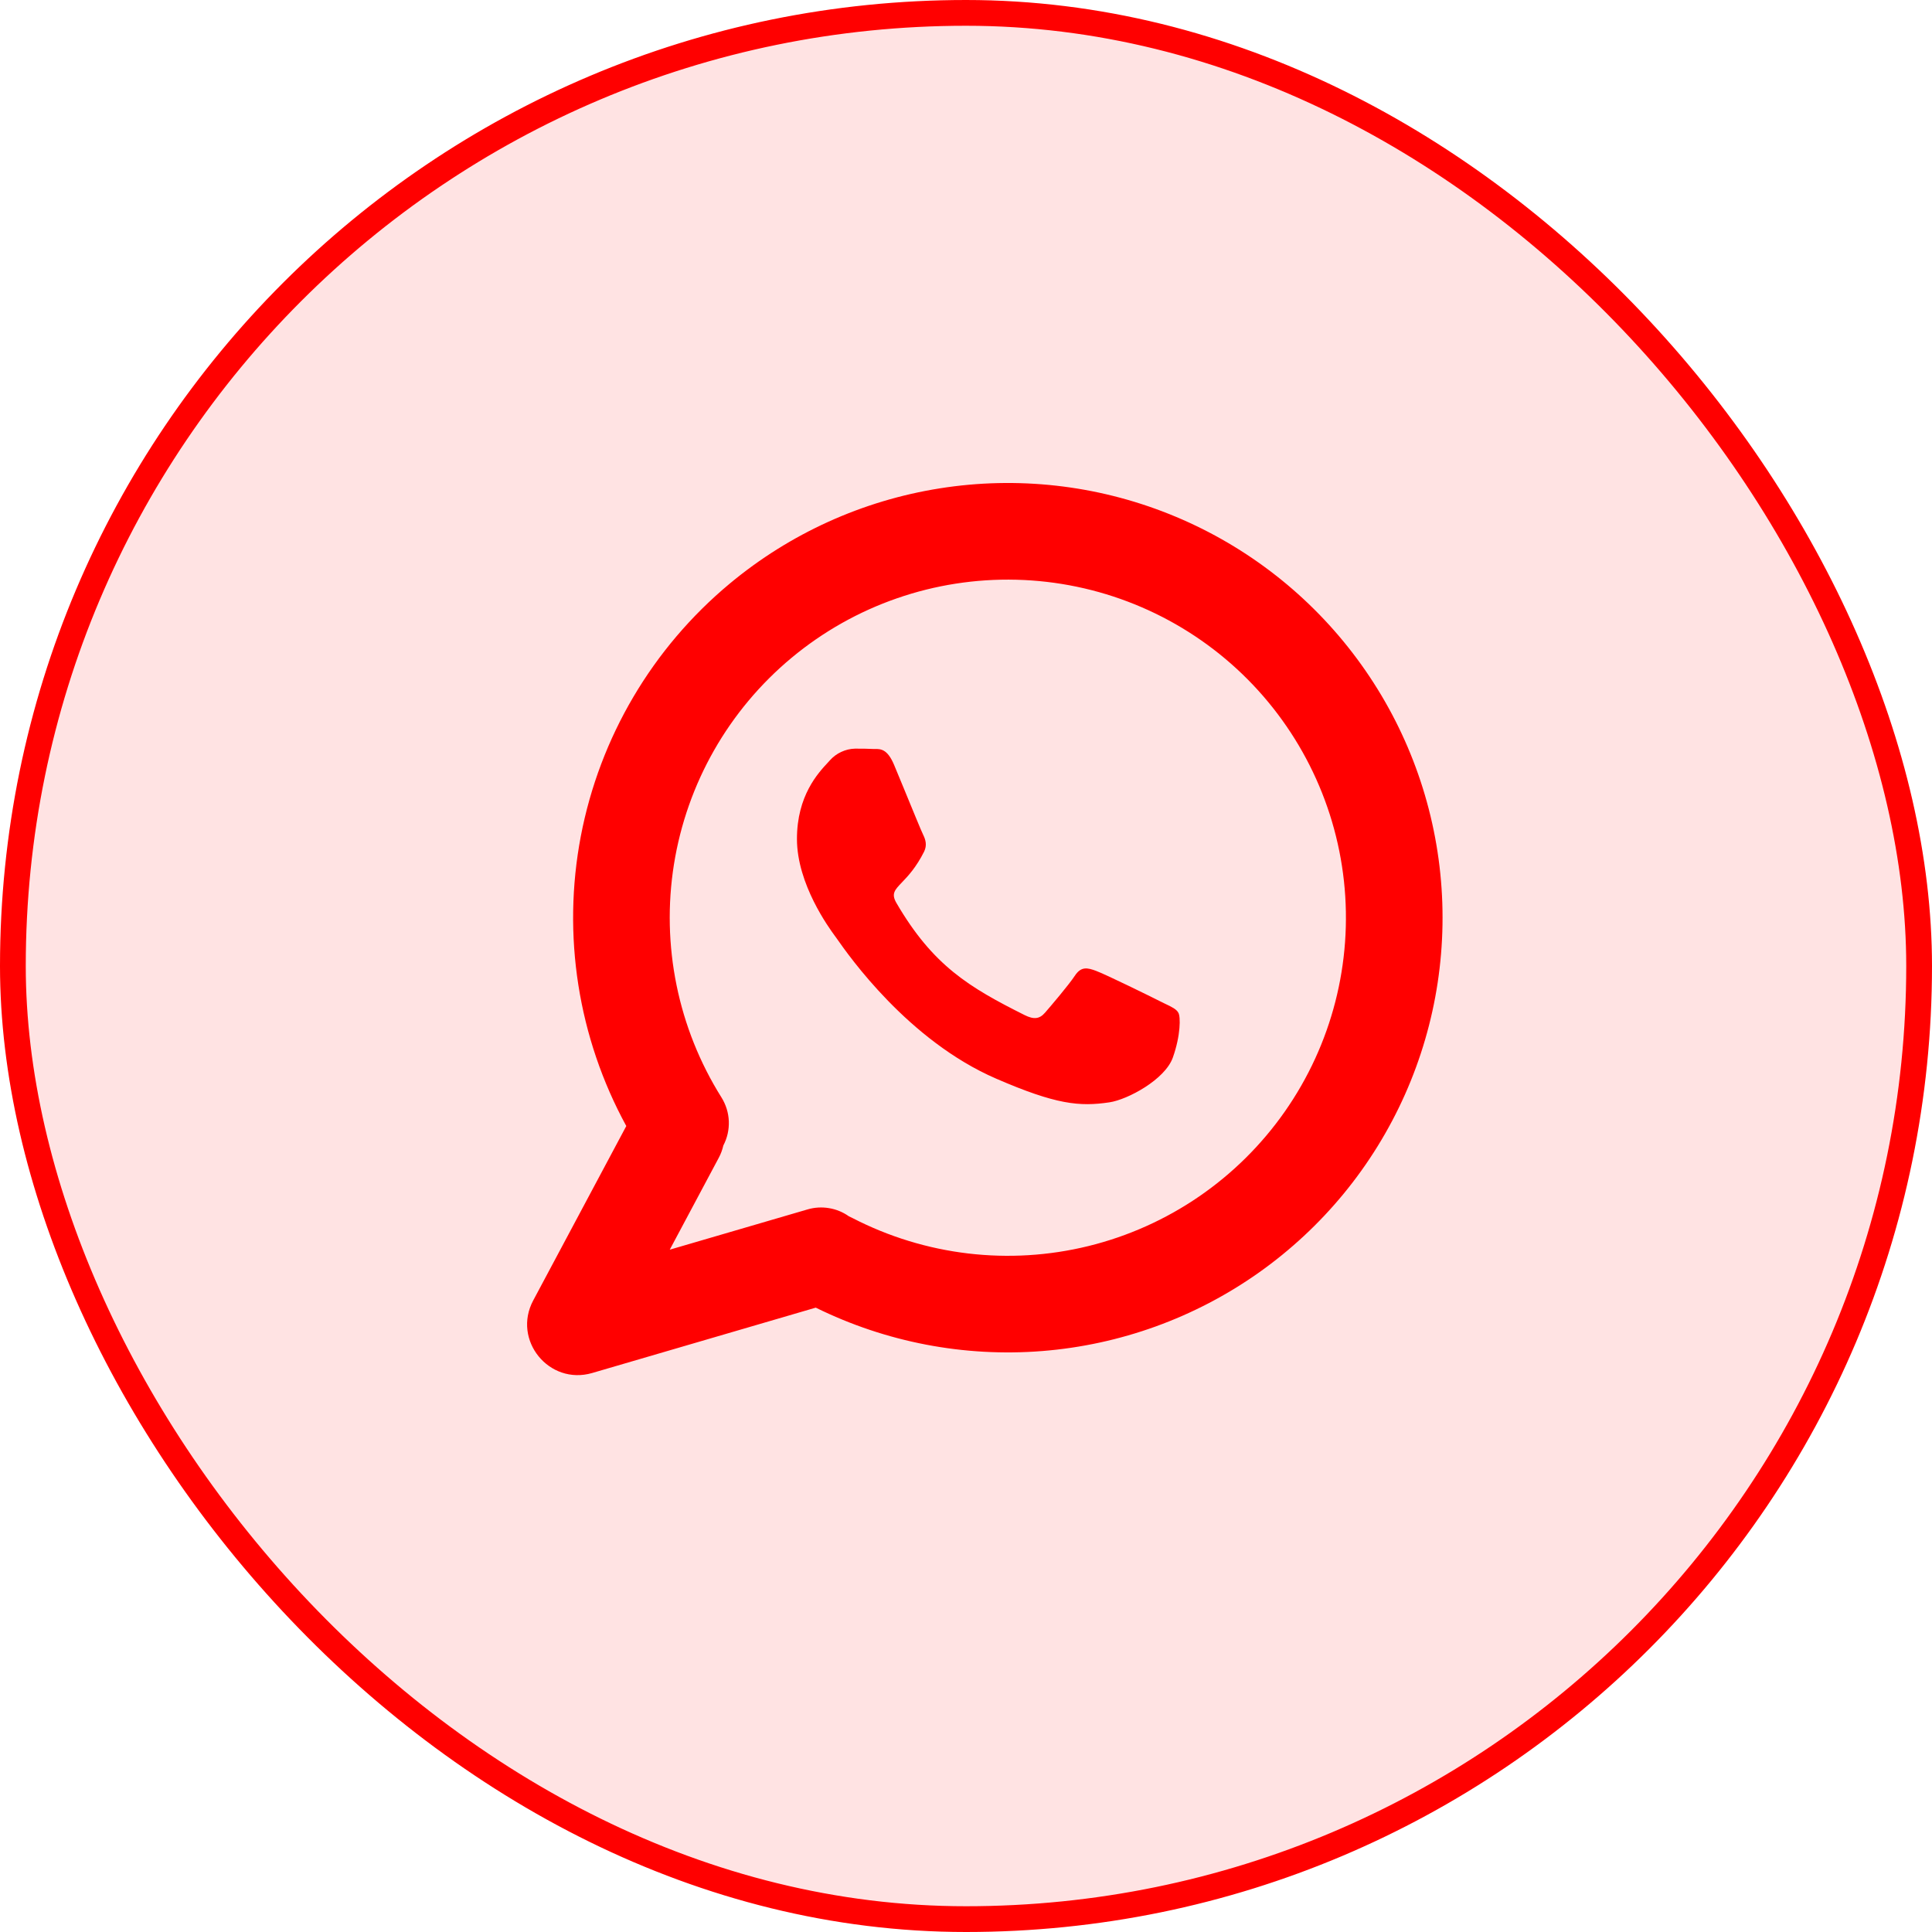
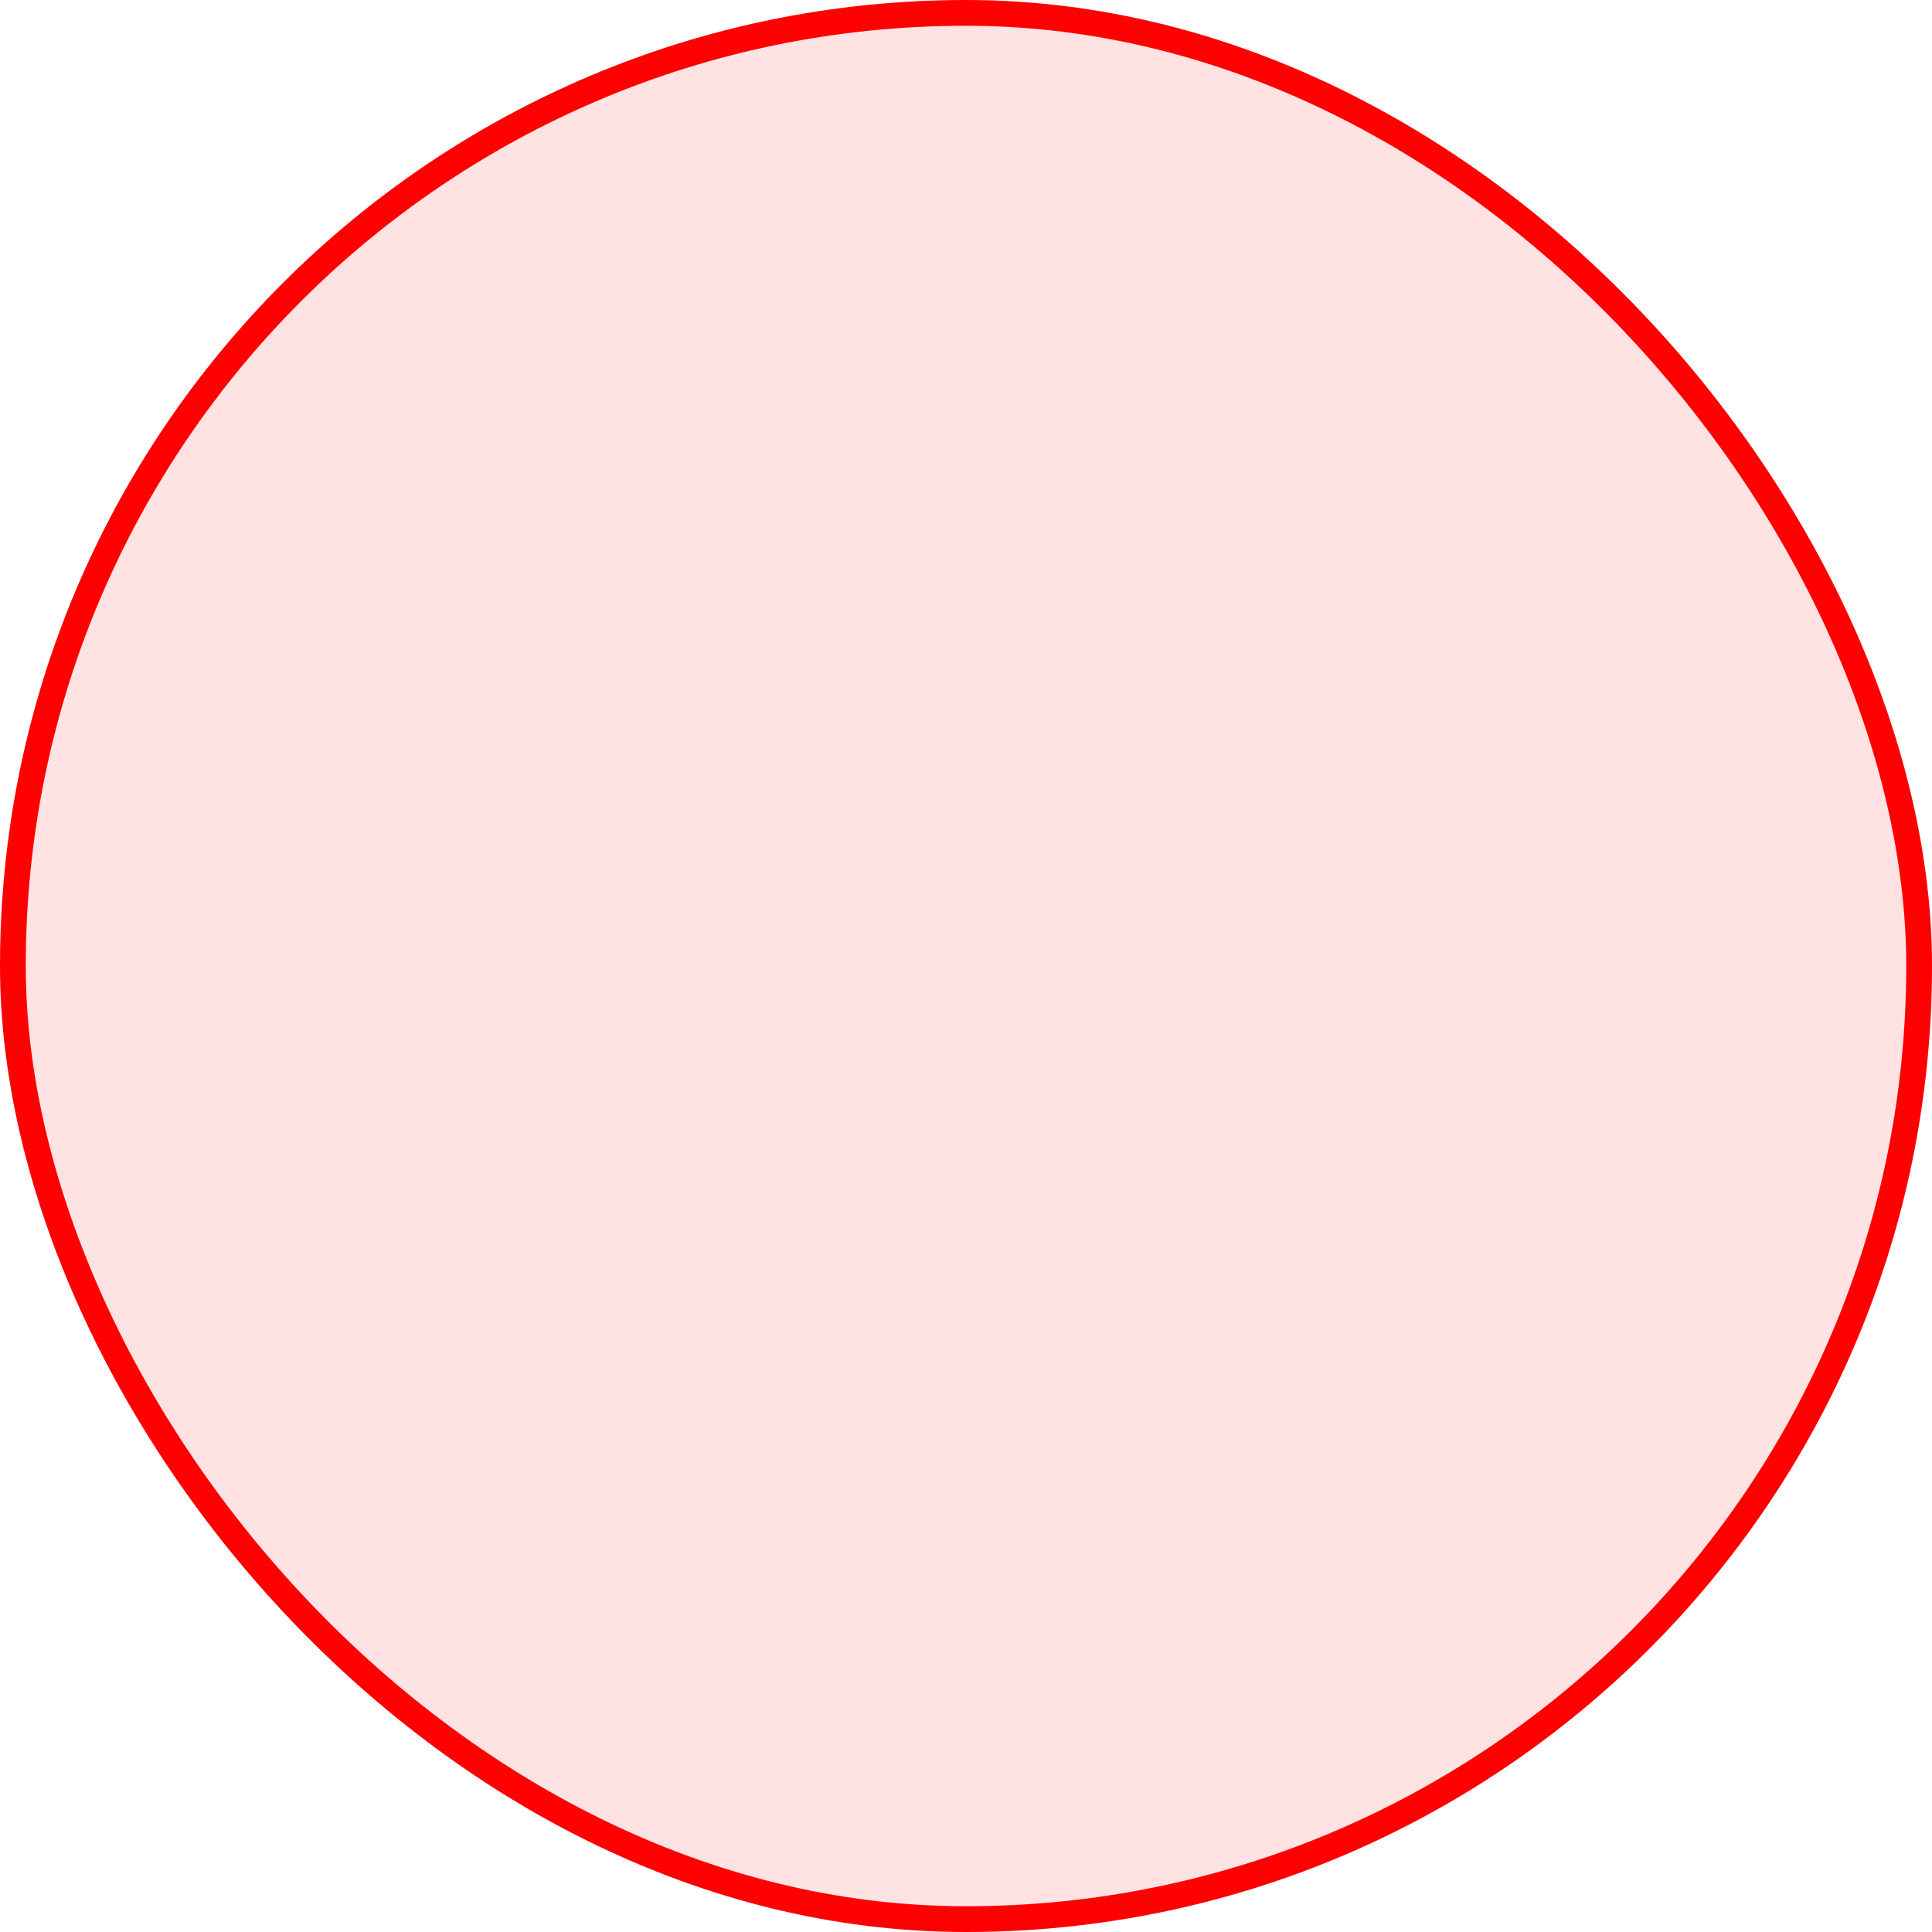
<svg xmlns="http://www.w3.org/2000/svg" width="30" height="30" viewBox="0 0 30 30" fill="none">
  <rect x="0.2" y="0.2" width="29.6" height="29.6" rx="14.8" fill="#FF0000" fill-opacity="0.11" />
  <rect x="0.2" y="0.2" width="29.6" height="29.6" rx="14.8" stroke="#FF0000" stroke-width="0.4" />
-   <path d="M11.334 9.06C12.268 8.283 13.394 7.773 14.594 7.583C15.793 7.393 17.022 7.53 18.15 7.98C19.279 8.43 20.265 9.177 21.004 10.14C21.744 11.104 22.21 12.249 22.353 13.455C22.496 14.661 22.311 15.884 21.817 16.994C21.323 18.104 20.539 19.059 19.547 19.761C18.556 20.462 17.393 20.883 16.182 20.979C14.971 21.075 13.757 20.842 12.667 20.305L9.195 21.32C8.526 21.515 7.951 20.809 8.28 20.193L9.725 17.485C8.975 16.112 8.726 14.521 9.019 12.984C9.313 11.447 10.131 10.06 11.334 9.06ZM13.236 18.913C14.366 19.497 15.669 19.652 16.904 19.348C18.139 19.044 19.221 18.302 19.95 17.261C20.68 16.219 21.006 14.948 20.869 13.684C20.732 12.42 20.14 11.248 19.205 10.387C18.269 9.526 17.053 9.034 15.781 9.002C14.51 8.97 13.271 9.4 12.293 10.213C11.315 11.026 10.666 12.166 10.465 13.422C10.265 14.678 10.527 15.964 11.203 17.041C11.272 17.152 11.312 17.279 11.317 17.41C11.322 17.541 11.293 17.671 11.232 17.787C11.217 17.852 11.194 17.917 11.161 17.978L10.4 19.405L12.539 18.78C12.647 18.748 12.762 18.741 12.873 18.76C12.985 18.778 13.09 18.822 13.182 18.887C13.2 18.895 13.219 18.904 13.236 18.913ZM17.02 15.076C17.155 15.124 17.875 15.477 18.02 15.551L18.087 15.584C18.195 15.635 18.267 15.67 18.297 15.725C18.334 15.785 18.334 16.078 18.212 16.421C18.091 16.764 17.509 17.075 17.227 17.117C16.762 17.186 16.398 17.152 15.47 16.75C14.103 16.159 13.179 14.838 12.998 14.58L12.97 14.541C12.968 14.538 12.966 14.535 12.964 14.533C12.873 14.408 12.375 13.729 12.375 13.027C12.375 12.355 12.704 12.003 12.857 11.839L12.886 11.807C12.935 11.752 12.995 11.707 13.062 11.676C13.13 11.644 13.202 11.627 13.276 11.625C13.374 11.625 13.471 11.625 13.556 11.63H13.59C13.675 11.63 13.781 11.63 13.885 11.881L14.027 12.224C14.158 12.542 14.31 12.915 14.337 12.967C14.373 13.041 14.397 13.125 14.35 13.223C14.225 13.472 14.097 13.606 14.006 13.701C13.892 13.82 13.836 13.878 13.92 14.022C14.487 14.995 15.051 15.332 15.91 15.762C16.056 15.835 16.143 15.822 16.227 15.725C16.314 15.625 16.593 15.298 16.691 15.15C16.788 15.003 16.886 15.026 17.021 15.076H17.02Z" fill="#FF0000" />
</svg>